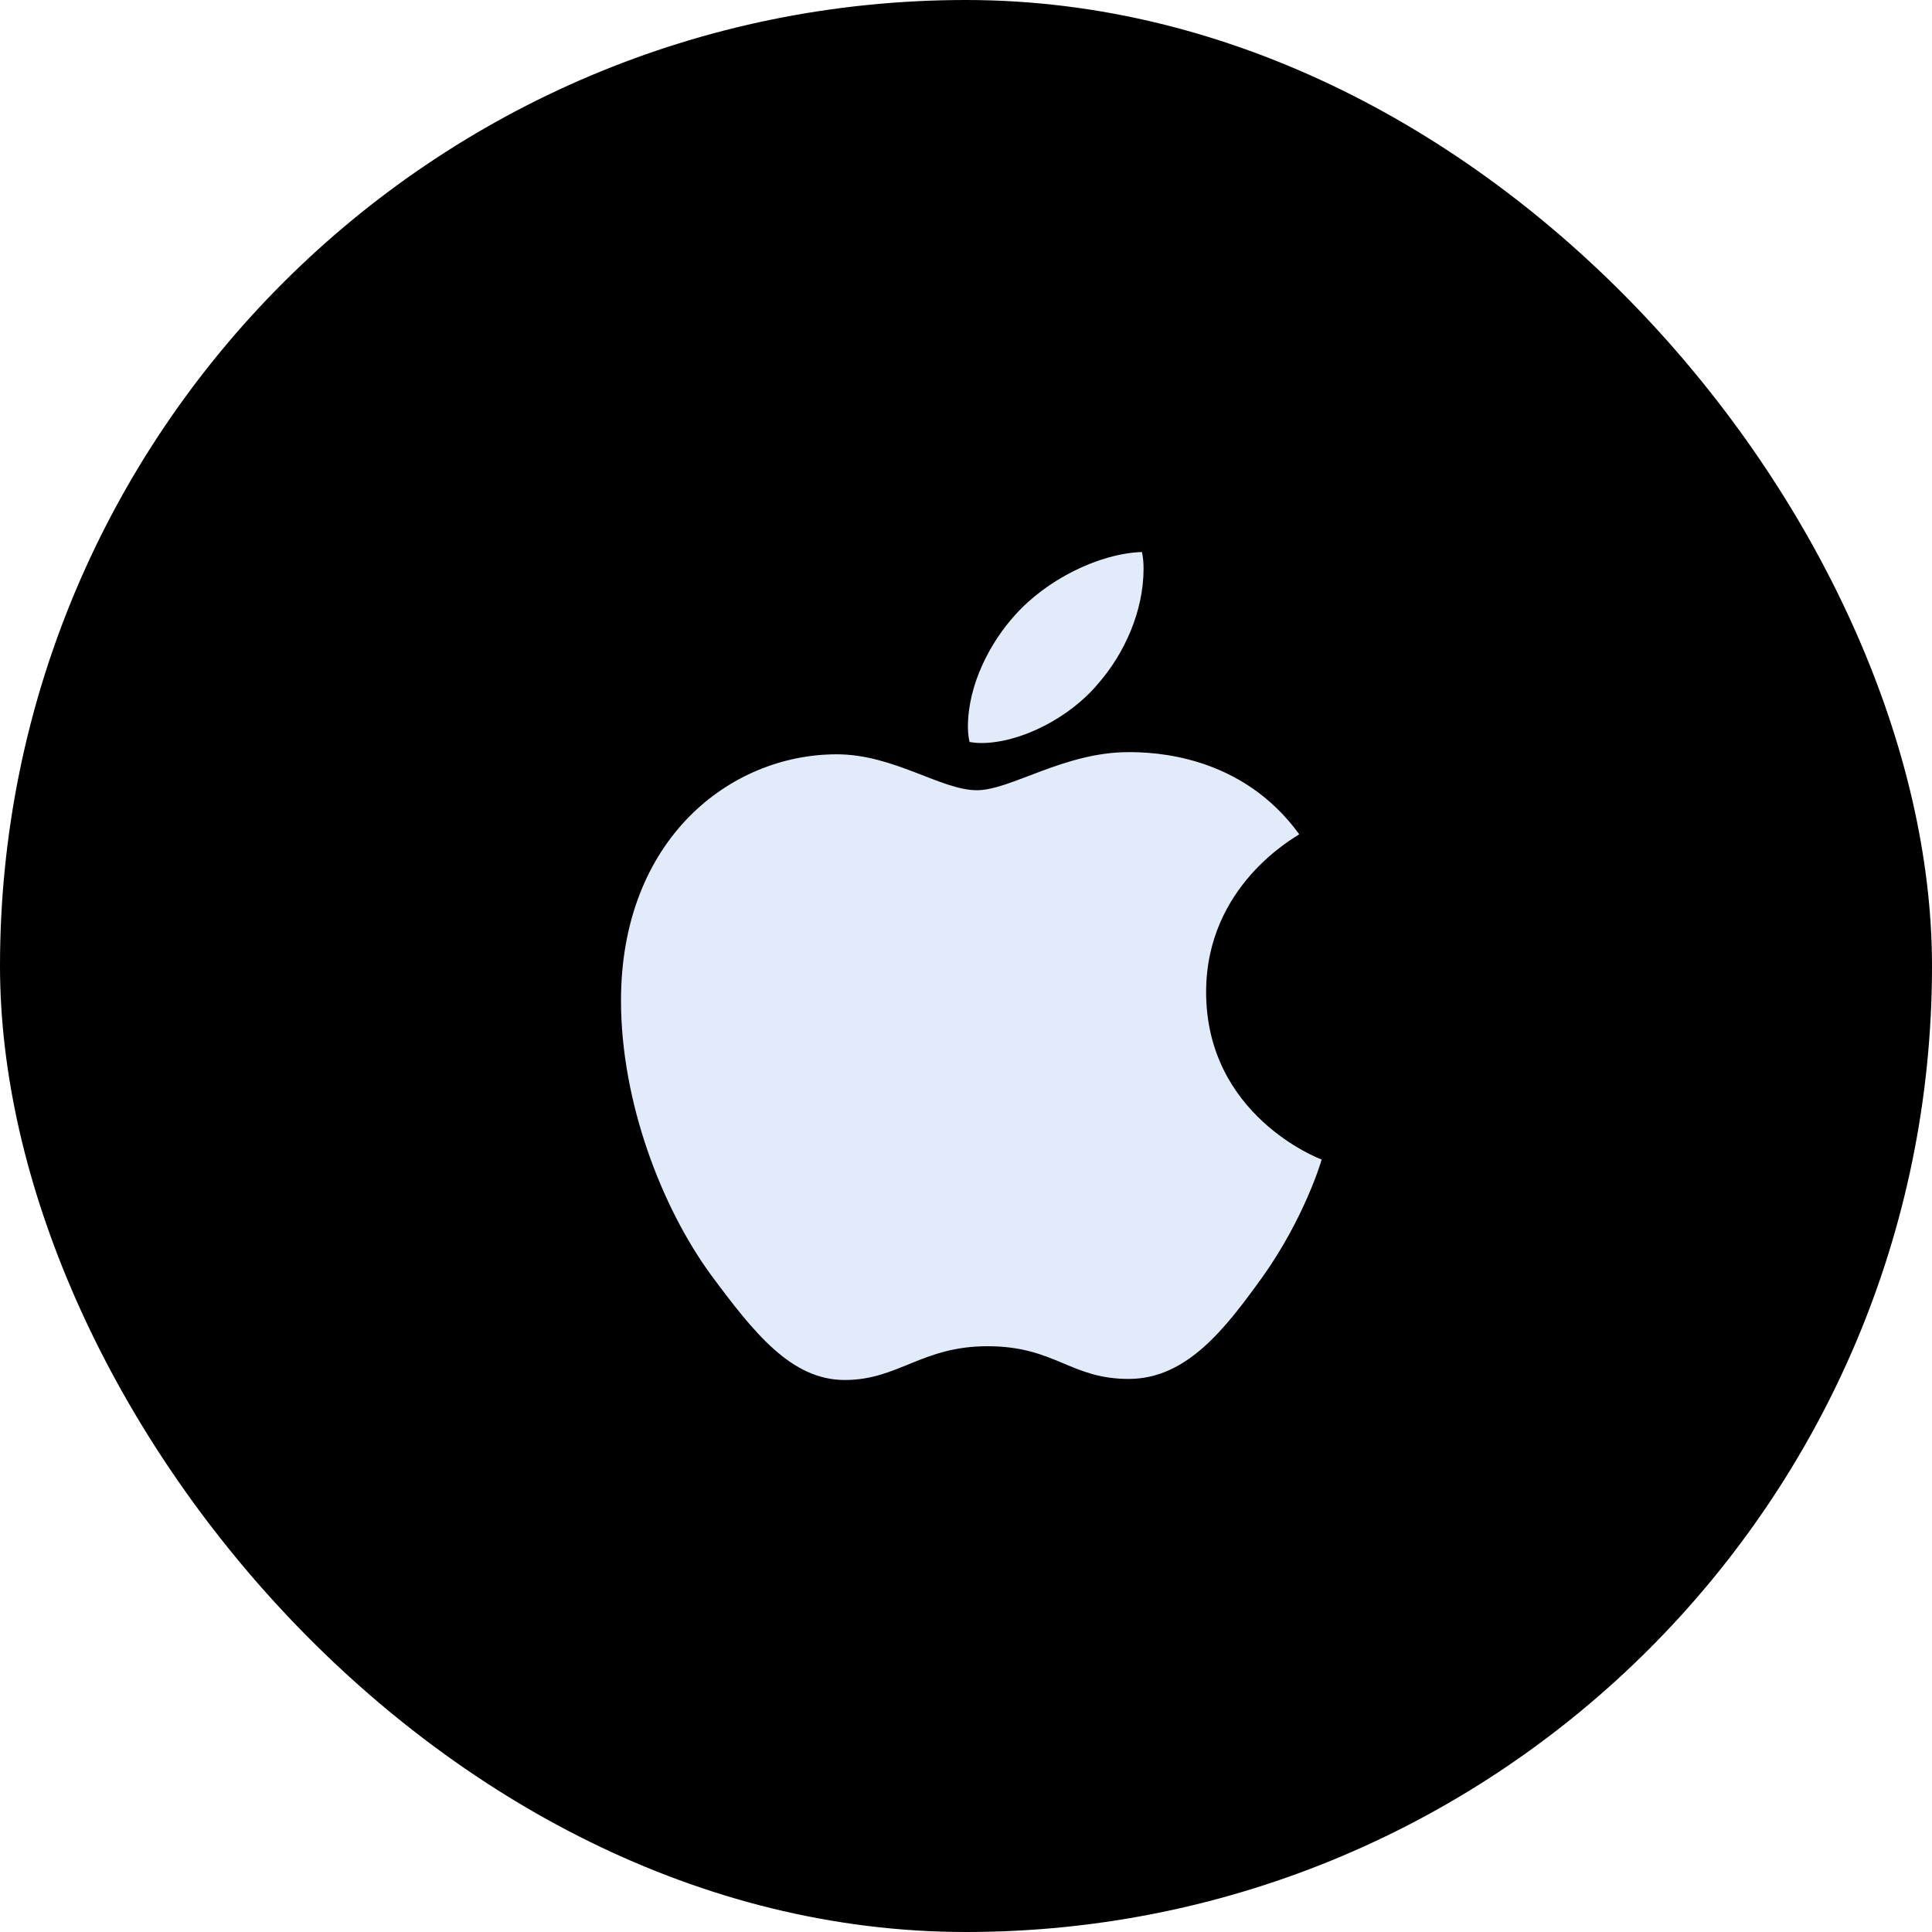
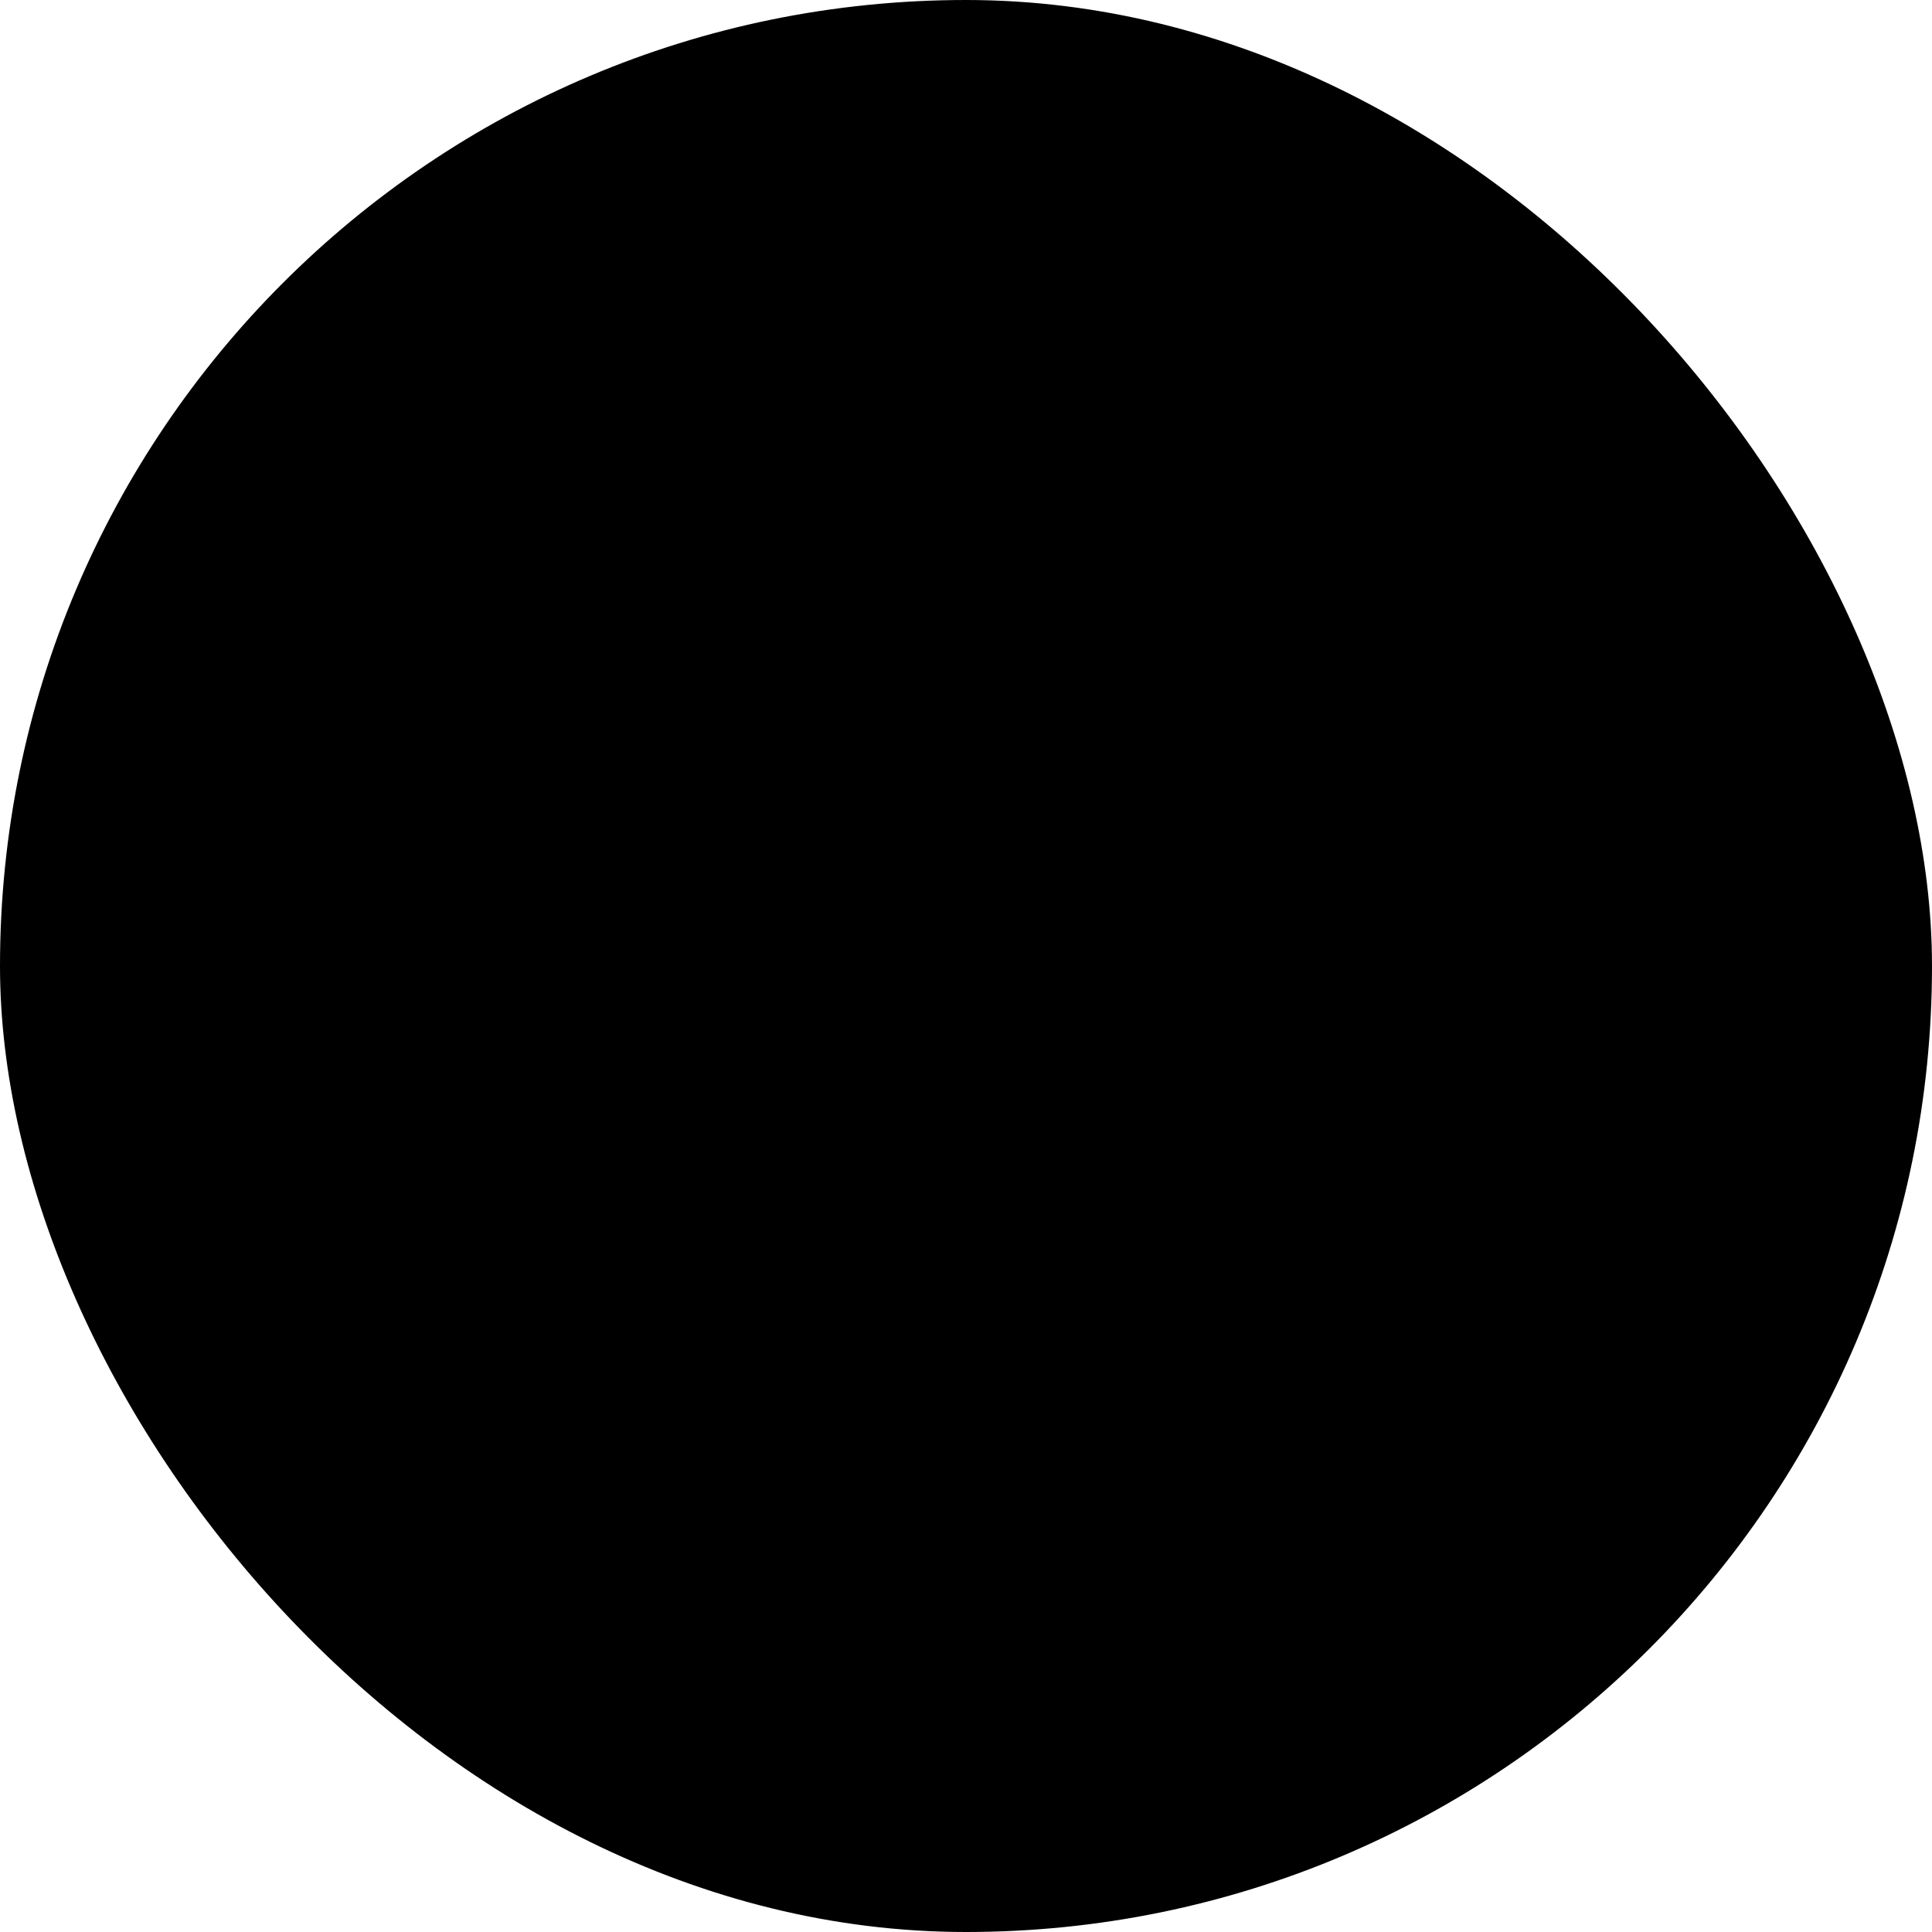
<svg xmlns="http://www.w3.org/2000/svg" width="56" height="56" viewBox="0 0 56 56" fill="none">
  <rect width="56" height="56" rx="28" fill="black" />
-   <path d="M37.659 24.182C37.514 24.29 34.96 25.675 34.96 28.755C34.96 32.317 38.21 33.577 38.308 33.608C38.293 33.685 37.791 35.334 36.594 37.014C35.526 38.493 34.411 39.969 32.715 39.969C31.019 39.969 30.582 39.021 28.624 39.021C26.716 39.021 26.037 40 24.486 40C22.934 40 21.852 38.632 20.607 36.952C19.165 34.979 18 31.914 18 29.005C18 24.338 21.153 21.864 24.256 21.864C25.905 21.864 27.279 22.905 28.315 22.905C29.3 22.905 30.837 21.801 32.712 21.801C33.423 21.801 35.978 21.864 37.659 24.182ZM31.822 19.826C32.598 18.94 33.147 17.711 33.147 16.482C33.147 16.312 33.132 16.139 33.099 16C31.837 16.046 30.335 16.809 29.43 17.819C28.719 18.597 28.055 19.826 28.055 21.072C28.055 21.259 28.088 21.446 28.103 21.506C28.183 21.521 28.312 21.537 28.442 21.537C29.575 21.537 30.999 20.808 31.822 19.826Z" fill="#E1EBFA" />
</svg>